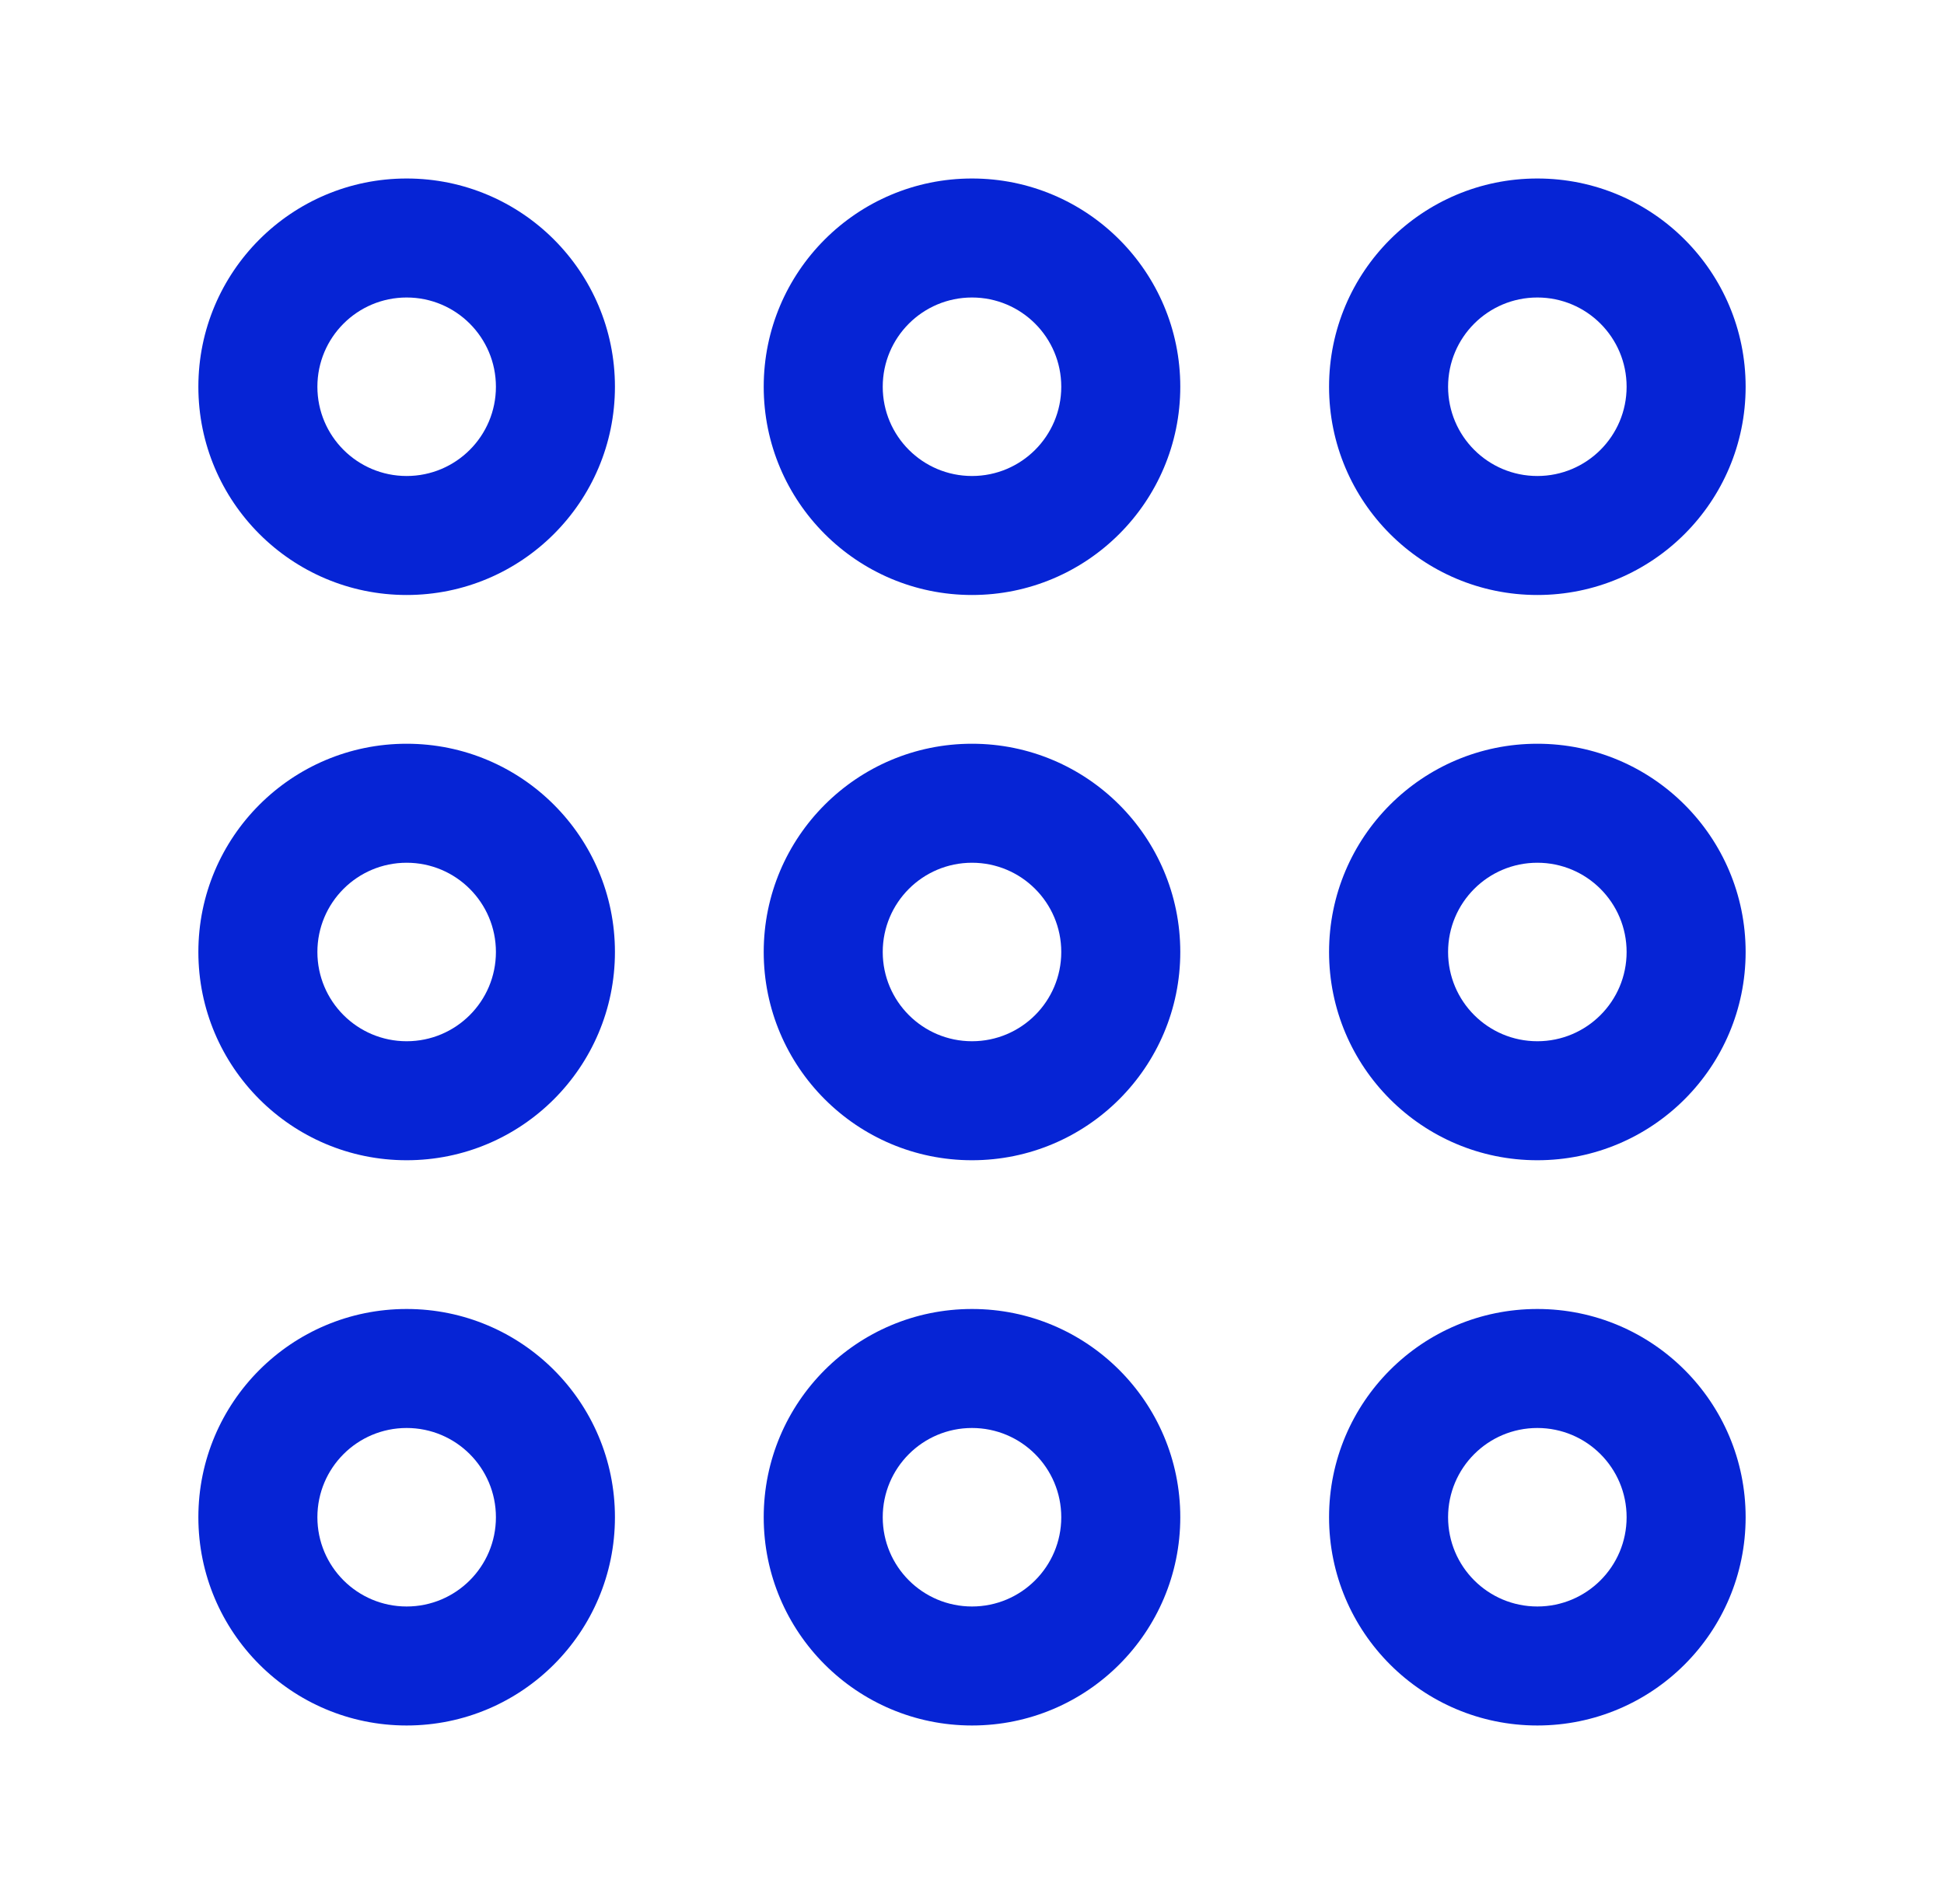
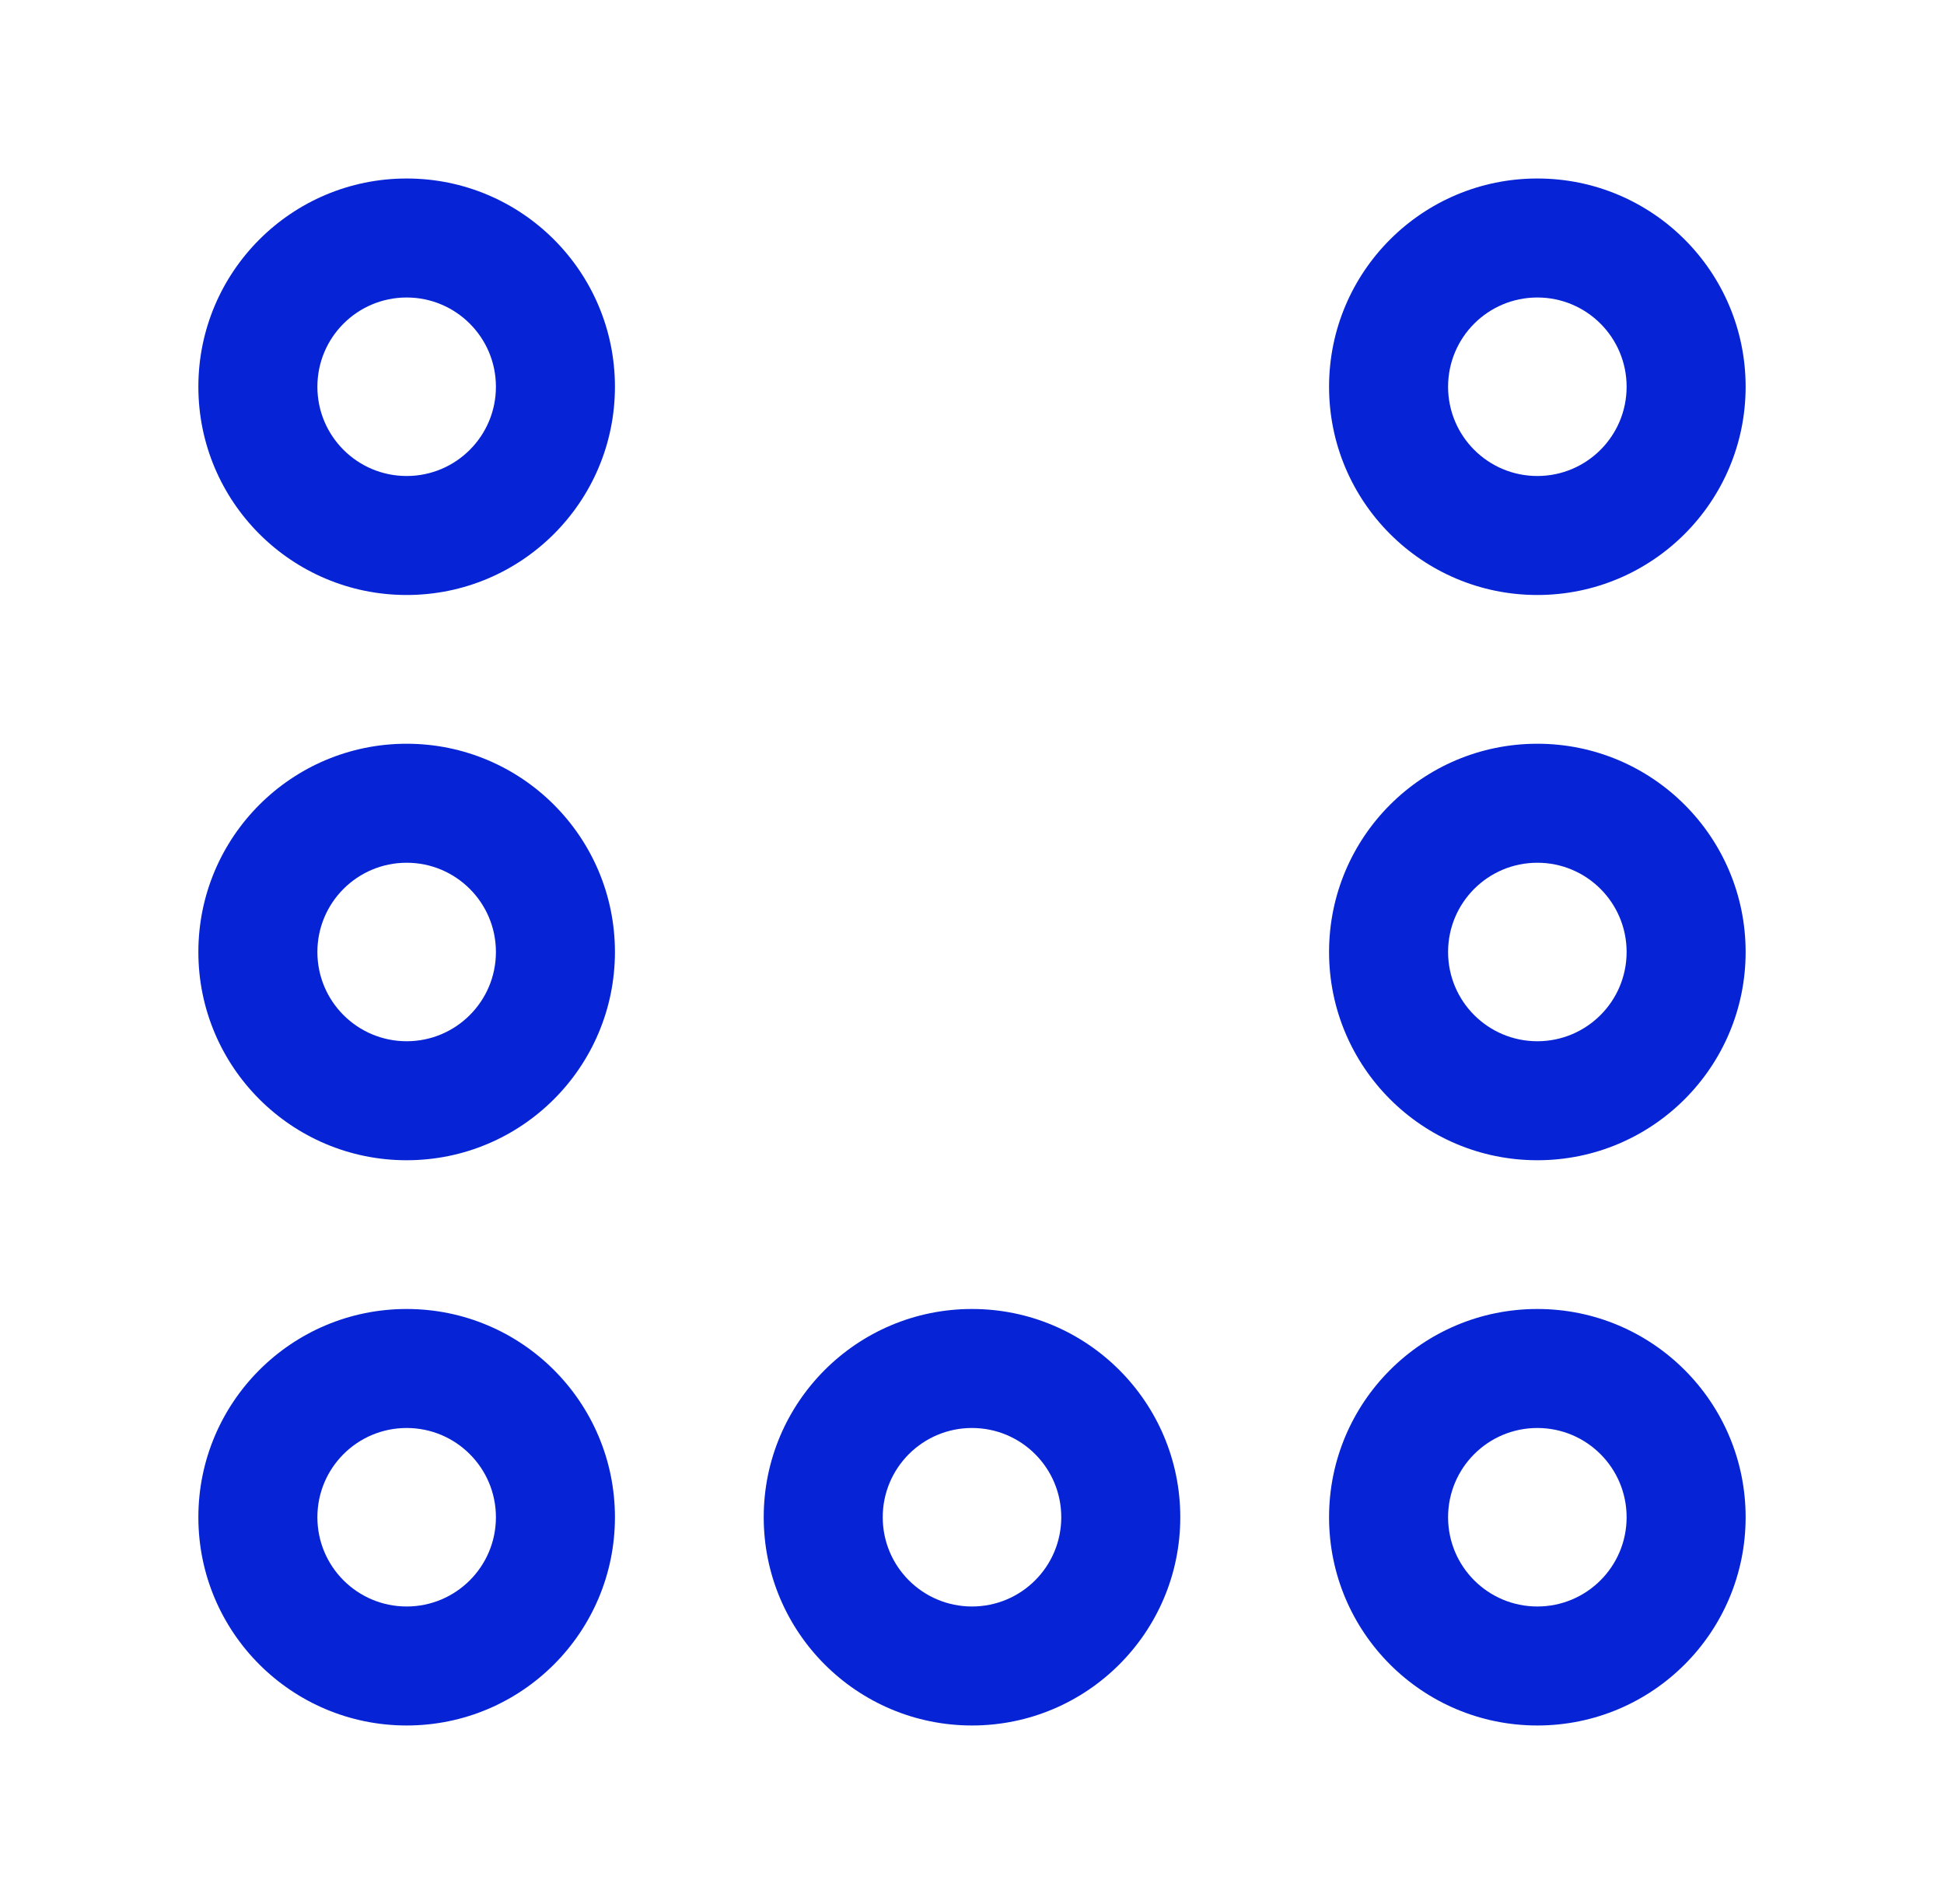
<svg xmlns="http://www.w3.org/2000/svg" width="49" height="48" viewBox="0 0 49 48" fill="none">
  <path fill-rule="evenodd" clip-rule="evenodd" d="M10.25 7.5C9.007 7.5 8 8.507 8 9.75C8 10.993 9.007 12 10.25 12C11.493 12 12.5 10.993 12.5 9.75C12.5 8.507 11.493 7.5 10.25 7.5ZM5 9.75C5 6.851 7.351 4.5 10.25 4.5C13.149 4.5 15.5 6.851 15.5 9.75C15.5 12.649 13.149 15 10.25 15C7.351 15 5 12.649 5 9.75Z" fill="#0624D5" />
-   <path fill-rule="evenodd" clip-rule="evenodd" d="M24.5 7.5C23.257 7.5 22.25 8.507 22.25 9.75C22.25 10.993 23.257 12 24.5 12C25.743 12 26.75 10.993 26.75 9.75C26.75 8.507 25.743 7.5 24.5 7.5ZM19.25 9.75C19.25 6.851 21.601 4.5 24.5 4.5C27.399 4.5 29.75 6.851 29.75 9.75C29.75 12.649 27.399 15 24.5 15C21.601 15 19.25 12.649 19.25 9.75Z" fill="#0624D5" />
  <path fill-rule="evenodd" clip-rule="evenodd" d="M38.75 7.5C37.507 7.5 36.5 8.507 36.5 9.75C36.5 10.993 37.507 12 38.75 12C39.993 12 41 10.993 41 9.75C41 8.507 39.993 7.5 38.75 7.5ZM33.5 9.75C33.5 6.851 35.85 4.5 38.75 4.5C41.65 4.5 44 6.851 44 9.75C44 12.649 41.65 15 38.75 15C35.85 15 33.5 12.649 33.5 9.75Z" fill="#0624D5" />
  <path fill-rule="evenodd" clip-rule="evenodd" d="M10.25 21.75C9.007 21.75 8 22.757 8 24C8 25.243 9.007 26.25 10.25 26.25C11.493 26.25 12.5 25.243 12.5 24C12.5 22.757 11.493 21.75 10.25 21.75ZM5 24C5 21.101 7.351 18.75 10.25 18.75C13.149 18.75 15.5 21.101 15.5 24C15.5 26.899 13.149 29.25 10.25 29.25C7.351 29.25 5 26.899 5 24Z" fill="#0624D5" />
-   <path fill-rule="evenodd" clip-rule="evenodd" d="M24.5 21.75C23.257 21.75 22.25 22.757 22.25 24C22.25 25.243 23.257 26.25 24.5 26.25C25.743 26.25 26.75 25.243 26.75 24C26.75 22.757 25.743 21.75 24.5 21.75ZM19.25 24C19.25 21.101 21.601 18.75 24.5 18.75C27.399 18.75 29.75 21.101 29.75 24C29.75 26.899 27.399 29.25 24.5 29.25C21.601 29.25 19.25 26.899 19.25 24Z" fill="#0624D5" />
  <path fill-rule="evenodd" clip-rule="evenodd" d="M38.75 21.75C37.507 21.75 36.5 22.757 36.5 24C36.5 25.243 37.507 26.25 38.75 26.25C39.993 26.25 41 25.243 41 24C41 22.757 39.993 21.75 38.75 21.75ZM33.5 24C33.5 21.101 35.85 18.75 38.75 18.75C41.65 18.75 44 21.101 44 24C44 26.899 41.65 29.25 38.75 29.25C35.85 29.25 33.5 26.899 33.5 24Z" fill="#0624D5" />
  <path fill-rule="evenodd" clip-rule="evenodd" d="M10.25 36C9.007 36 8 37.007 8 38.25C8 39.493 9.007 40.5 10.25 40.5C11.493 40.5 12.5 39.493 12.5 38.25C12.5 37.007 11.493 36 10.25 36ZM5 38.25C5 35.35 7.351 33 10.25 33C13.149 33 15.5 35.35 15.5 38.25C15.5 41.15 13.149 43.5 10.25 43.5C7.351 43.5 5 41.15 5 38.25Z" fill="#0624D5" />
  <path fill-rule="evenodd" clip-rule="evenodd" d="M24.5 36C23.257 36 22.25 37.007 22.25 38.25C22.25 39.493 23.257 40.5 24.5 40.5C25.743 40.5 26.75 39.493 26.75 38.25C26.75 37.007 25.743 36 24.5 36ZM19.25 38.25C19.25 35.35 21.601 33 24.5 33C27.399 33 29.75 35.35 29.75 38.25C29.75 41.15 27.399 43.5 24.5 43.5C21.601 43.5 19.25 41.15 19.25 38.25Z" fill="#0624D5" />
  <path fill-rule="evenodd" clip-rule="evenodd" d="M38.75 36C37.507 36 36.5 37.007 36.5 38.25C36.5 39.493 37.507 40.5 38.75 40.5C39.993 40.5 41 39.493 41 38.25C41 37.007 39.993 36 38.75 36ZM33.5 38.25C33.5 35.35 35.85 33 38.75 33C41.65 33 44 35.35 44 38.25C44 41.15 41.65 43.5 38.75 43.5C35.85 43.5 33.5 41.15 33.5 38.25Z" fill="#0624D5" />
</svg>